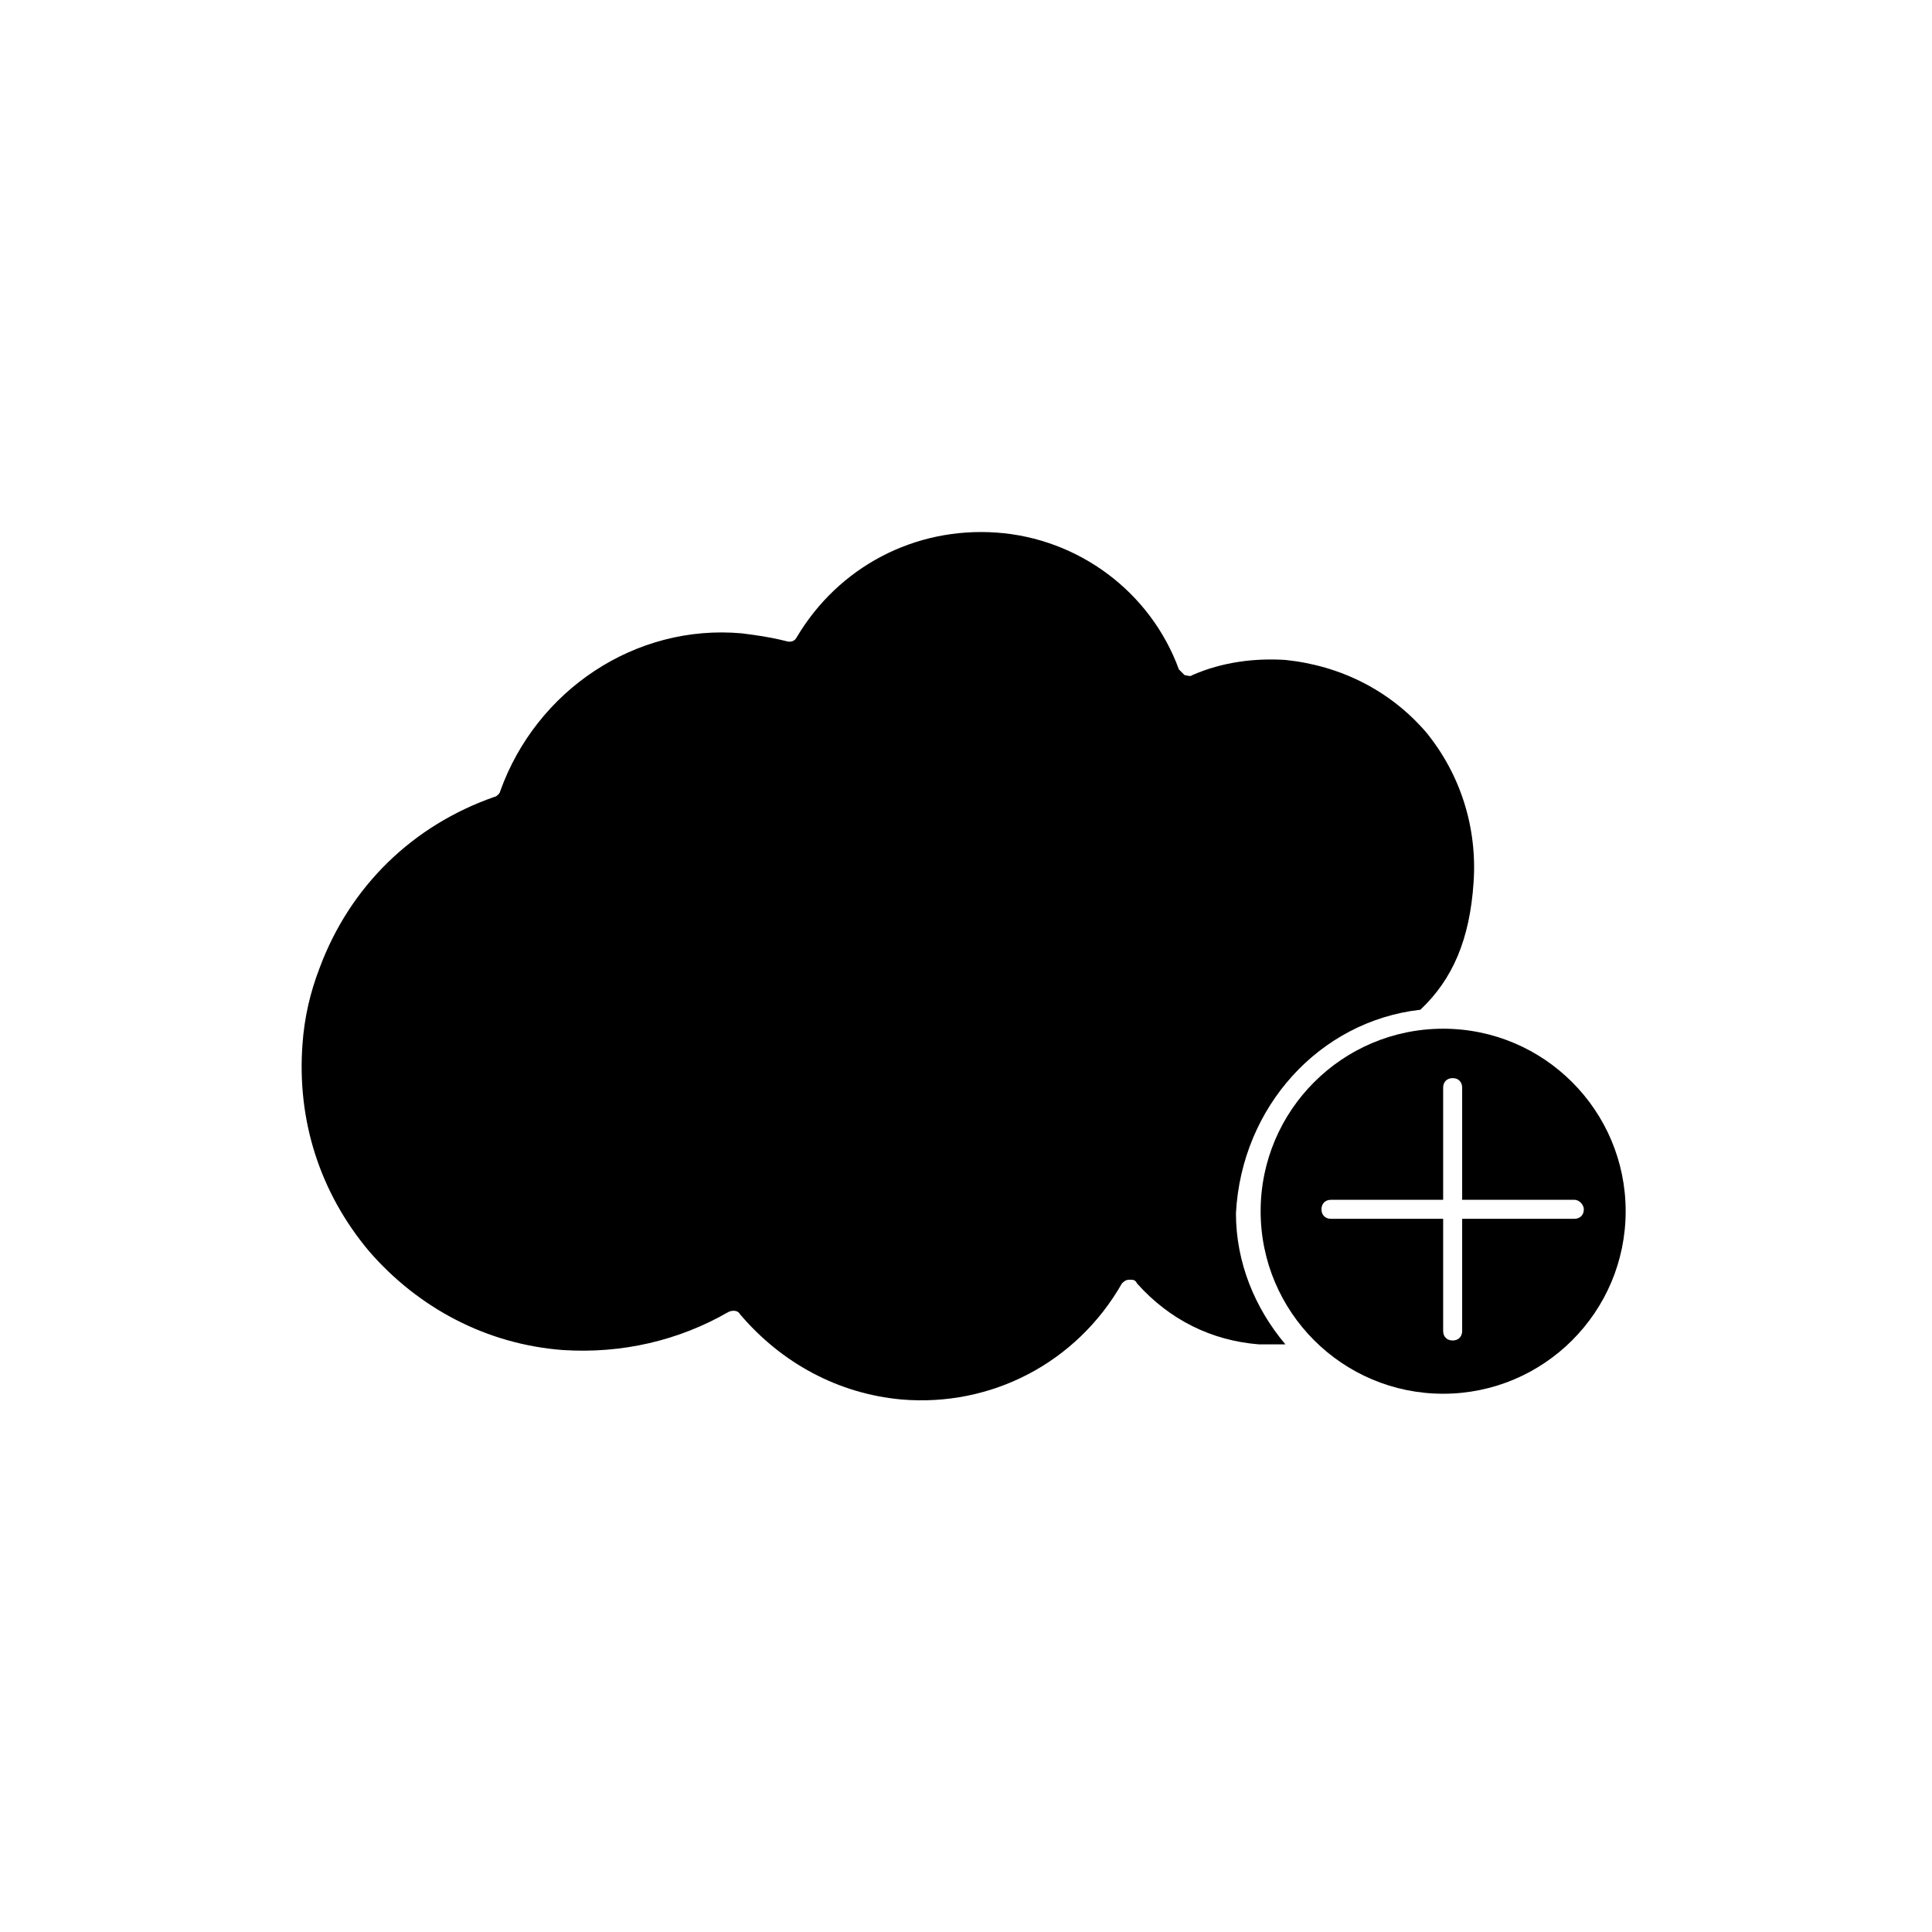
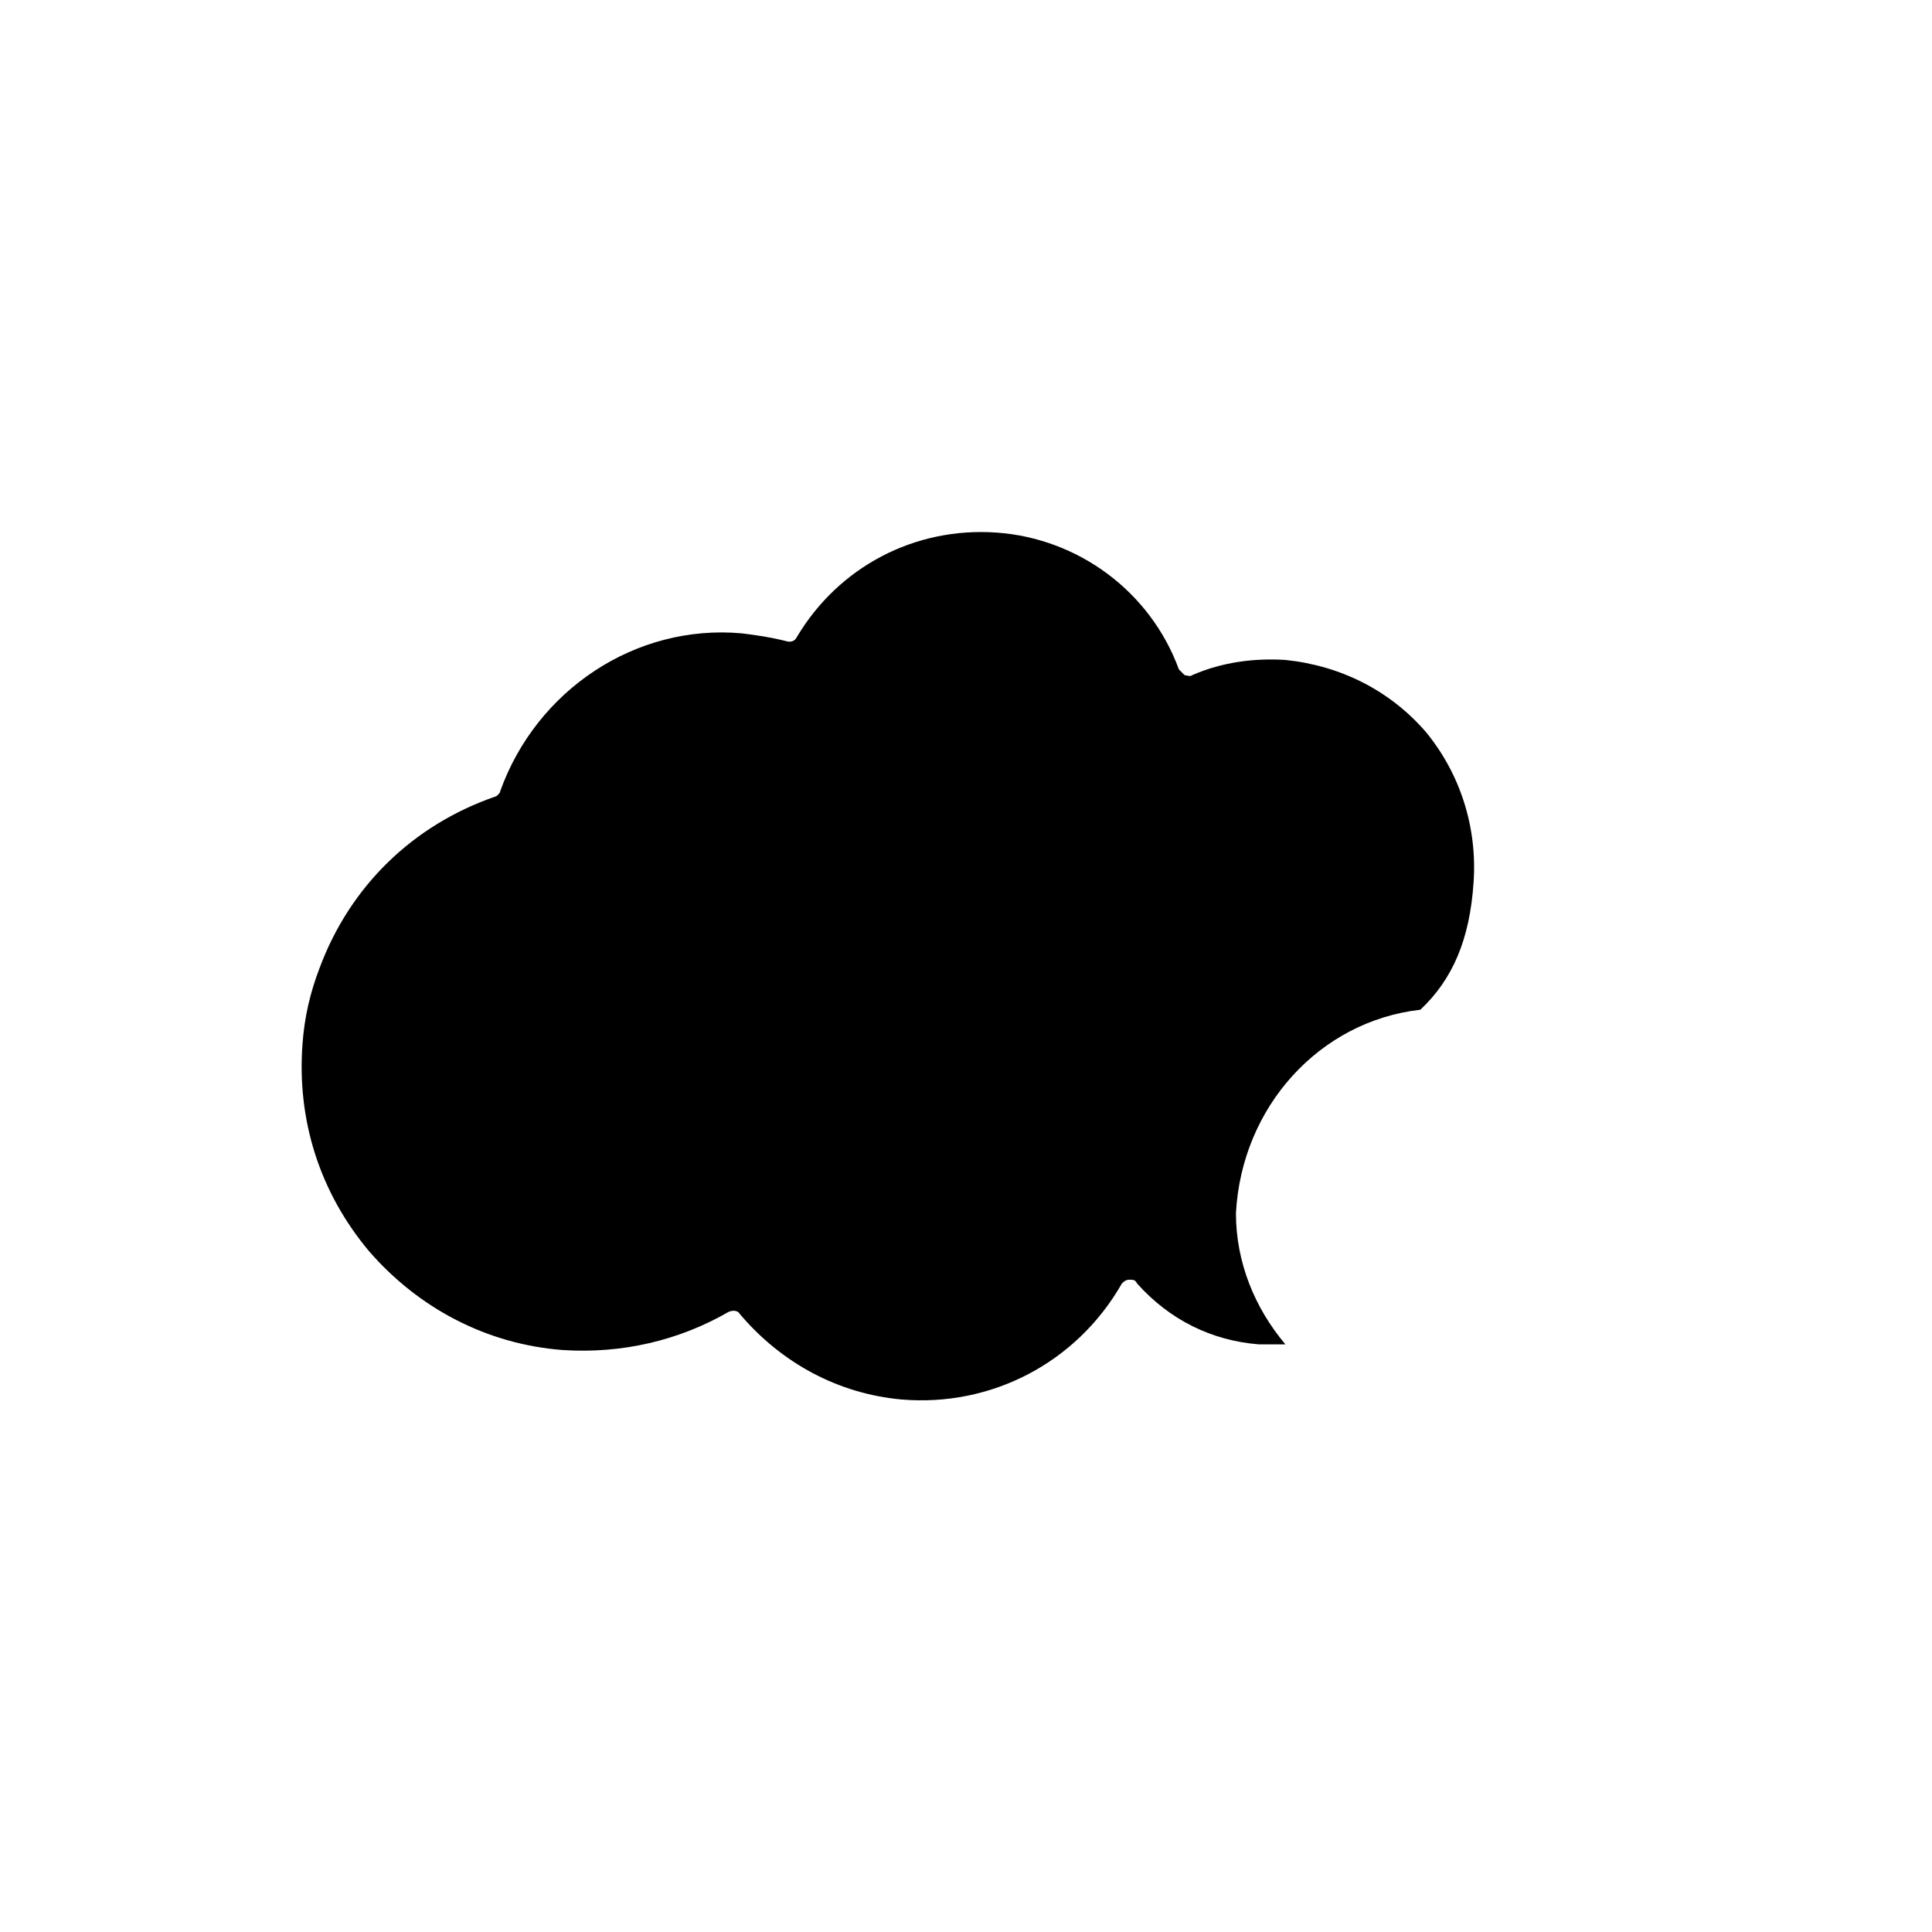
<svg xmlns="http://www.w3.org/2000/svg" fill="#000000" width="800px" height="800px" version="1.1" viewBox="144 144 512 512">
  <g>
-     <path d="m526.45 416.62c-26.703 0-48.367 21.664-48.367 48.367 0 26.703 21.664 48.367 48.367 48.367s48.367-21.664 48.367-48.367c0-26.703-21.664-48.367-48.367-48.367zm37.285 47.859c0 1.512-1.008 2.519-2.519 2.519h-29.727v29.727c0 1.512-1.008 2.519-2.519 2.519-1.512 0-2.519-1.008-2.519-2.519v-29.727h-29.727c-1.512 0-2.519-1.008-2.519-2.519s1.008-2.519 2.519-2.519h29.727v-29.727c0-1.512 1.008-2.519 2.519-2.519 1.512 0 2.519 1.008 2.519 2.519v29.727l29.727 0.004c1.512 0 2.519 1.508 2.519 2.516z" />
    <path d="m520.41 411.59c8.566-8.062 13.098-18.641 14.105-33.754 1.008-14.609-3.527-28.719-12.594-39.801-9.574-11.082-22.672-17.633-37.281-19.145-8.062-0.504-16.625 0.504-24.688 4.031-0.504 0.504-1.512 0-2.016 0-0.504-0.504-1.008-1.008-1.512-1.512-7.559-20.656-26.703-34.762-48.367-36.273-21.664-1.512-41.816 9.07-52.898 27.711-0.504 1.008-1.512 1.512-3.023 1.008-4.031-1.008-7.559-1.512-11.586-2.016-28.215-2.519-54.41 15.113-63.984 41.816 0 0.504-1.008 1.512-1.512 1.512-21.664 7.559-38.289 23.68-46.352 45.344-2.519 6.551-4.031 13.098-4.535 20.152-1.512 20.152 4.535 39.297 17.633 54.914 13.098 15.113 31.234 24.688 51.387 26.199 15.617 1.008 30.73-2.519 43.832-10.078 1.008-0.504 2.519-0.504 3.023 0.504 11.082 13.098 26.199 21.16 42.824 22.672 23.68 2.016 46.352-9.574 58.441-30.73 0.504-0.504 1.008-1.008 2.016-1.008 1.008 0 1.512 0 2.016 1.008 8.566 9.574 19.648 15.113 32.242 16.121h7.055c-8.062-9.574-13.098-21.664-13.098-34.762 1.512-28.219 22.168-50.891 48.871-53.914z" />
  </g>
</svg>